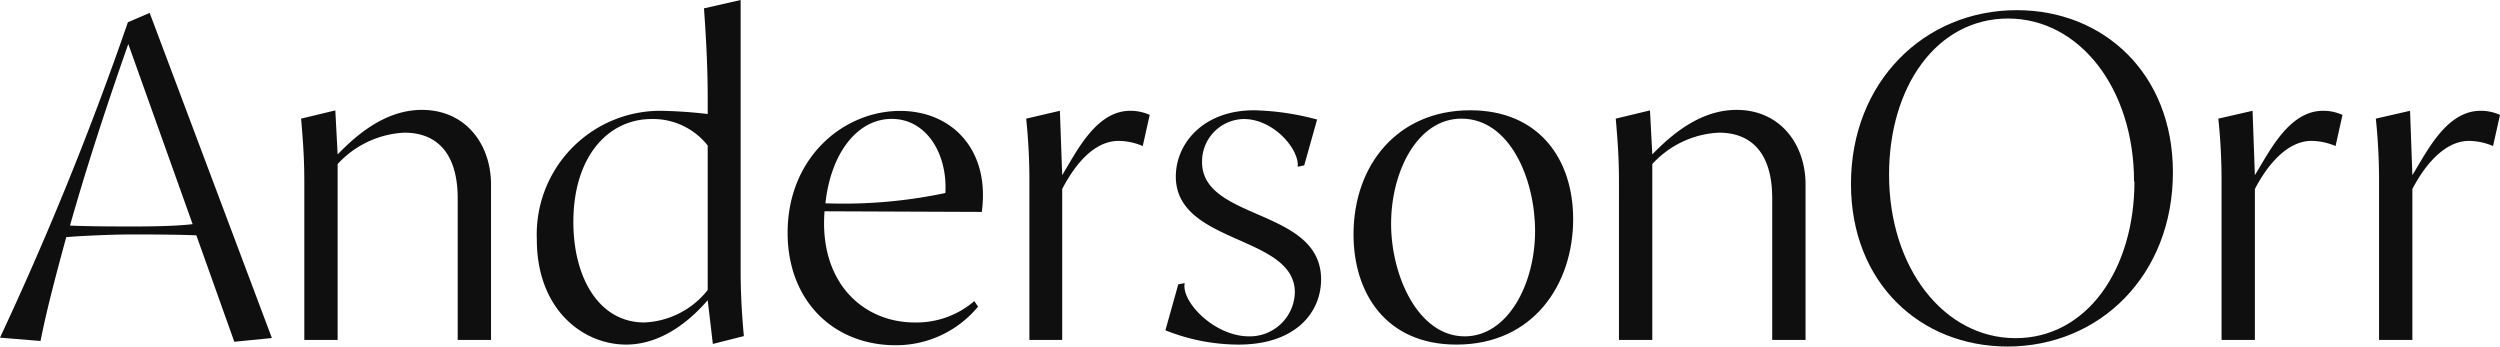
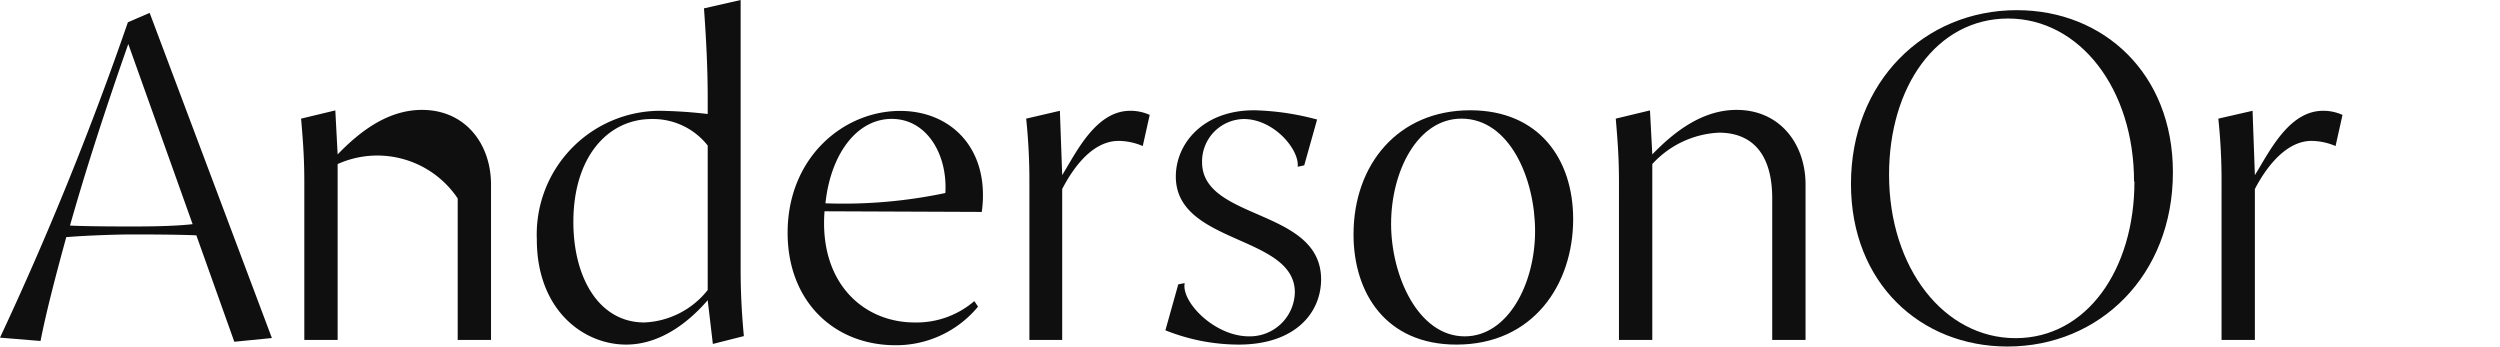
<svg xmlns="http://www.w3.org/2000/svg" viewBox="0 0 194.29 26.93">
  <defs>
    <style>.cls-1{fill:transparent;}.cls-2{fill:#0f0f0f;}</style>
  </defs>
  <g id="Layer_2" data-name="Layer 2">
    <g id="Logotype">
      <rect class="cls-1" x="0.02" width="194.27" height="26.93" />
      <path class="cls-2" d="M15.26,18.29c-1.58-.07-4.25-.07-5.11-.07s-3.35.07-5,.21c-.82,3-1.54,5.73-2,8.07L0,26.24A252.12,252.12,0,0,0,9.94,1.73L11.63,1l9.5,25.27-2.92.29Zm-9.82-.76c1.44.07,4,.07,4.71.07,1,0,3.31,0,4.82-.18l-5-14C8.21,8.43,6.66,13.21,5.44,17.53Z" />
-       <path class="cls-2" d="M26.24,12.75V26.42H23.65V14.22c0-1.73-.07-2.91-.25-5l2.66-.64L26.24,12c1.84-1.91,4-3.46,6.55-3.46,3.39,0,5.37,2.66,5.37,5.8V26.42H35.57v-11c0-3.56-1.66-5.11-4.14-5.11A7.52,7.52,0,0,0,26.24,12.75Z" />
+       <path class="cls-2" d="M26.24,12.75V26.42H23.65V14.22c0-1.73-.07-2.91-.25-5l2.66-.64L26.24,12c1.84-1.91,4-3.46,6.55-3.46,3.39,0,5.37,2.66,5.37,5.8V26.42H35.57v-11A7.52,7.52,0,0,0,26.24,12.75Z" />
      <path class="cls-2" d="M55,7.6c0-2.2-.11-4.47-.29-6.95L57.56,0V21c0,1.59.07,3.17.25,5.12l-2.41.61L55,23.33c-1.3,1.51-3.53,3.45-6.34,3.45-3.34,0-6.94-2.7-6.94-8.17a9.61,9.61,0,0,1,9.57-10A36.25,36.25,0,0,1,55,8.86Zm0,14.94V11.31a5.41,5.41,0,0,0-4.36-2.06c-3.38,0-6.08,2.92-6.08,8,0,4.35,2,7.81,5.51,7.81A6.63,6.63,0,0,0,55,22.54Z" />
      <path class="cls-2" d="M64.08,16.42c-.43,5.54,3,8.64,7,8.64a6.89,6.89,0,0,0,4.64-1.66l.29.43a8.26,8.26,0,0,1-6.41,3c-4.79,0-8.39-3.42-8.39-8.74,0-5.83,4.32-9.47,8.75-9.47,4,0,7,3,6.34,7.85Zm.07-.62A38.34,38.34,0,0,0,73.47,15c.18-3-1.44-5.76-4.17-5.76S64.55,12,64.15,15.8Z" />
      <path class="cls-2" d="M82.37,8.61l.18,5c1.11-1.8,2.62-5,5.29-5a3.63,3.63,0,0,1,1.51.32l-.54,2.42a4.86,4.86,0,0,0-1.87-.4c-2,0-3.49,2-4.39,3.74V26.42H80V14.22a46.08,46.08,0,0,0-.25-5Z" />
      <path class="cls-2" d="M90.57,25.67l1-3.57.5-.1c-.29,1.44,2.3,4.14,5,4.14a3.5,3.5,0,0,0,3.56-3.42c0-4.47-9.25-3.71-9.25-9,0-2.56,2.12-5.15,6.08-5.15a20.45,20.45,0,0,1,4.9.72l-1,3.56-.51.11C101,11.63,99,9.25,96.66,9.25a3.3,3.3,0,0,0-3.24,3.35c0,4.57,9.25,3.57,9.25,9.11,0,2.59-2,5.07-6.41,5.07A15.39,15.39,0,0,1,90.57,25.67Z" />
      <path class="cls-2" d="M114.26,8.57c5.33,0,8,3.78,8,8.46,0,5.07-3.1,9.75-9.07,9.75-5.48,0-8-4-8-8.56C105.19,12.78,108.65,8.57,114.26,8.57Zm-.43,17.57c3.35,0,5.47-4.07,5.47-8.18s-2-8.74-5.72-8.74c-3.42,0-5.47,4.1-5.47,8.17S110.23,26.14,113.83,26.14Z" />
      <path class="cls-2" d="M128.41,12.75V26.42h-2.59V14.22c0-1.73-.07-2.91-.25-5l2.66-.64.18,3.42c1.84-1.91,4-3.46,6.55-3.46,3.38,0,5.36,2.66,5.36,5.8V26.42h-2.59v-11c0-3.56-1.65-5.11-4.14-5.11A7.48,7.48,0,0,0,128.41,12.75Z" />
      <path class="cls-2" d="M143.85,14.29c0-7.92,5.69-13.5,12.89-13.5,6.73,0,12.13,4.9,12.13,12.6,0,8-5.69,13.54-12.85,13.54C149.25,26.93,143.85,22,143.85,14.29Zm22-.18c0-7.23-4.24-12.67-9.79-12.67s-9.25,5.29-9.25,12.13c0,7.27,4.28,12.71,9.83,12.71S165.88,20.92,165.88,14.11Z" />
      <path class="cls-2" d="M175.06,8.61l.18,5c1.12-1.8,2.63-5,5.3-5a3.63,3.63,0,0,1,1.51.32l-.54,2.42a4.86,4.86,0,0,0-1.87-.4c-1.95,0-3.5,2-4.4,3.74V26.42h-2.59V14.22a46.08,46.08,0,0,0-.25-5Z" />
-       <path class="cls-2" d="M187.3,8.61l.18,5c1.12-1.8,2.63-5,5.3-5a3.63,3.63,0,0,1,1.51.32l-.54,2.42a4.86,4.86,0,0,0-1.87-.4c-1.95,0-3.5,2-4.4,3.74V26.42h-2.59V14.22a46.08,46.08,0,0,0-.25-5Z" />
    </g>
  </g>
</svg>